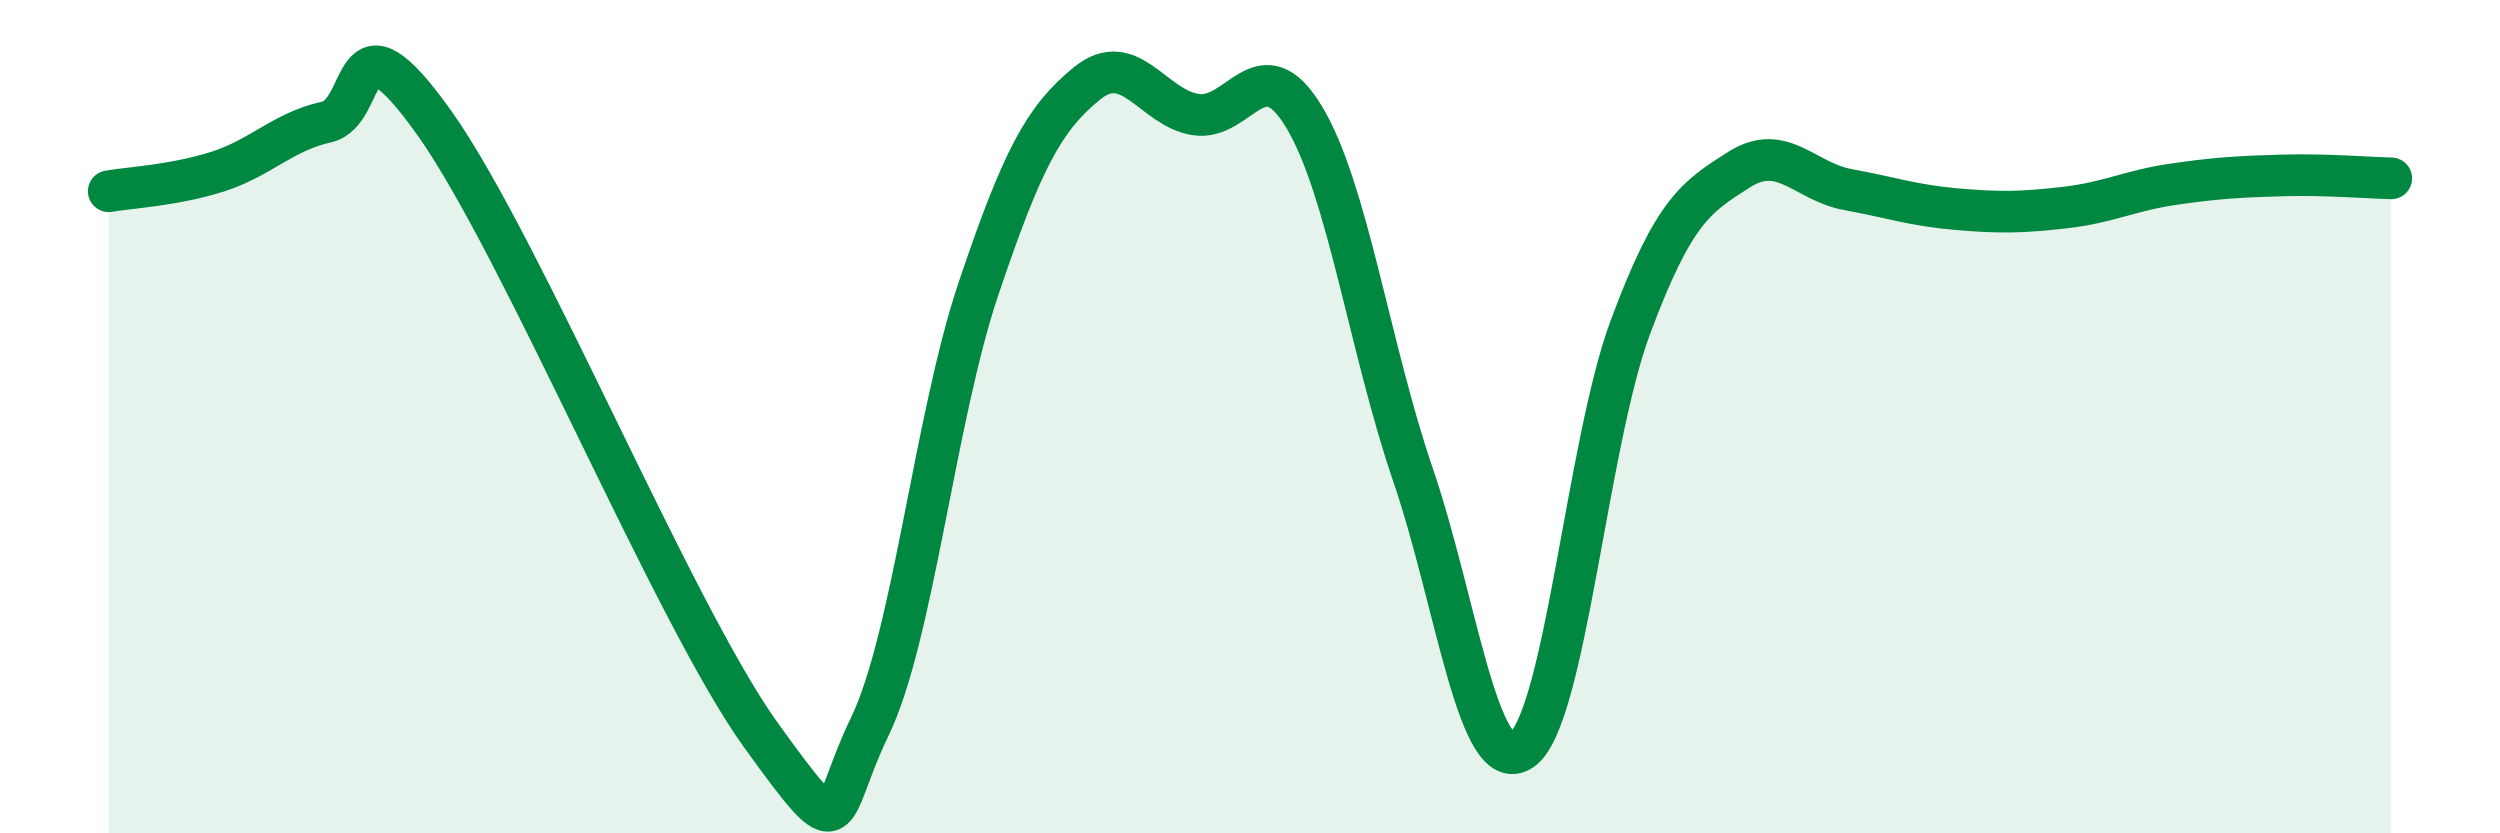
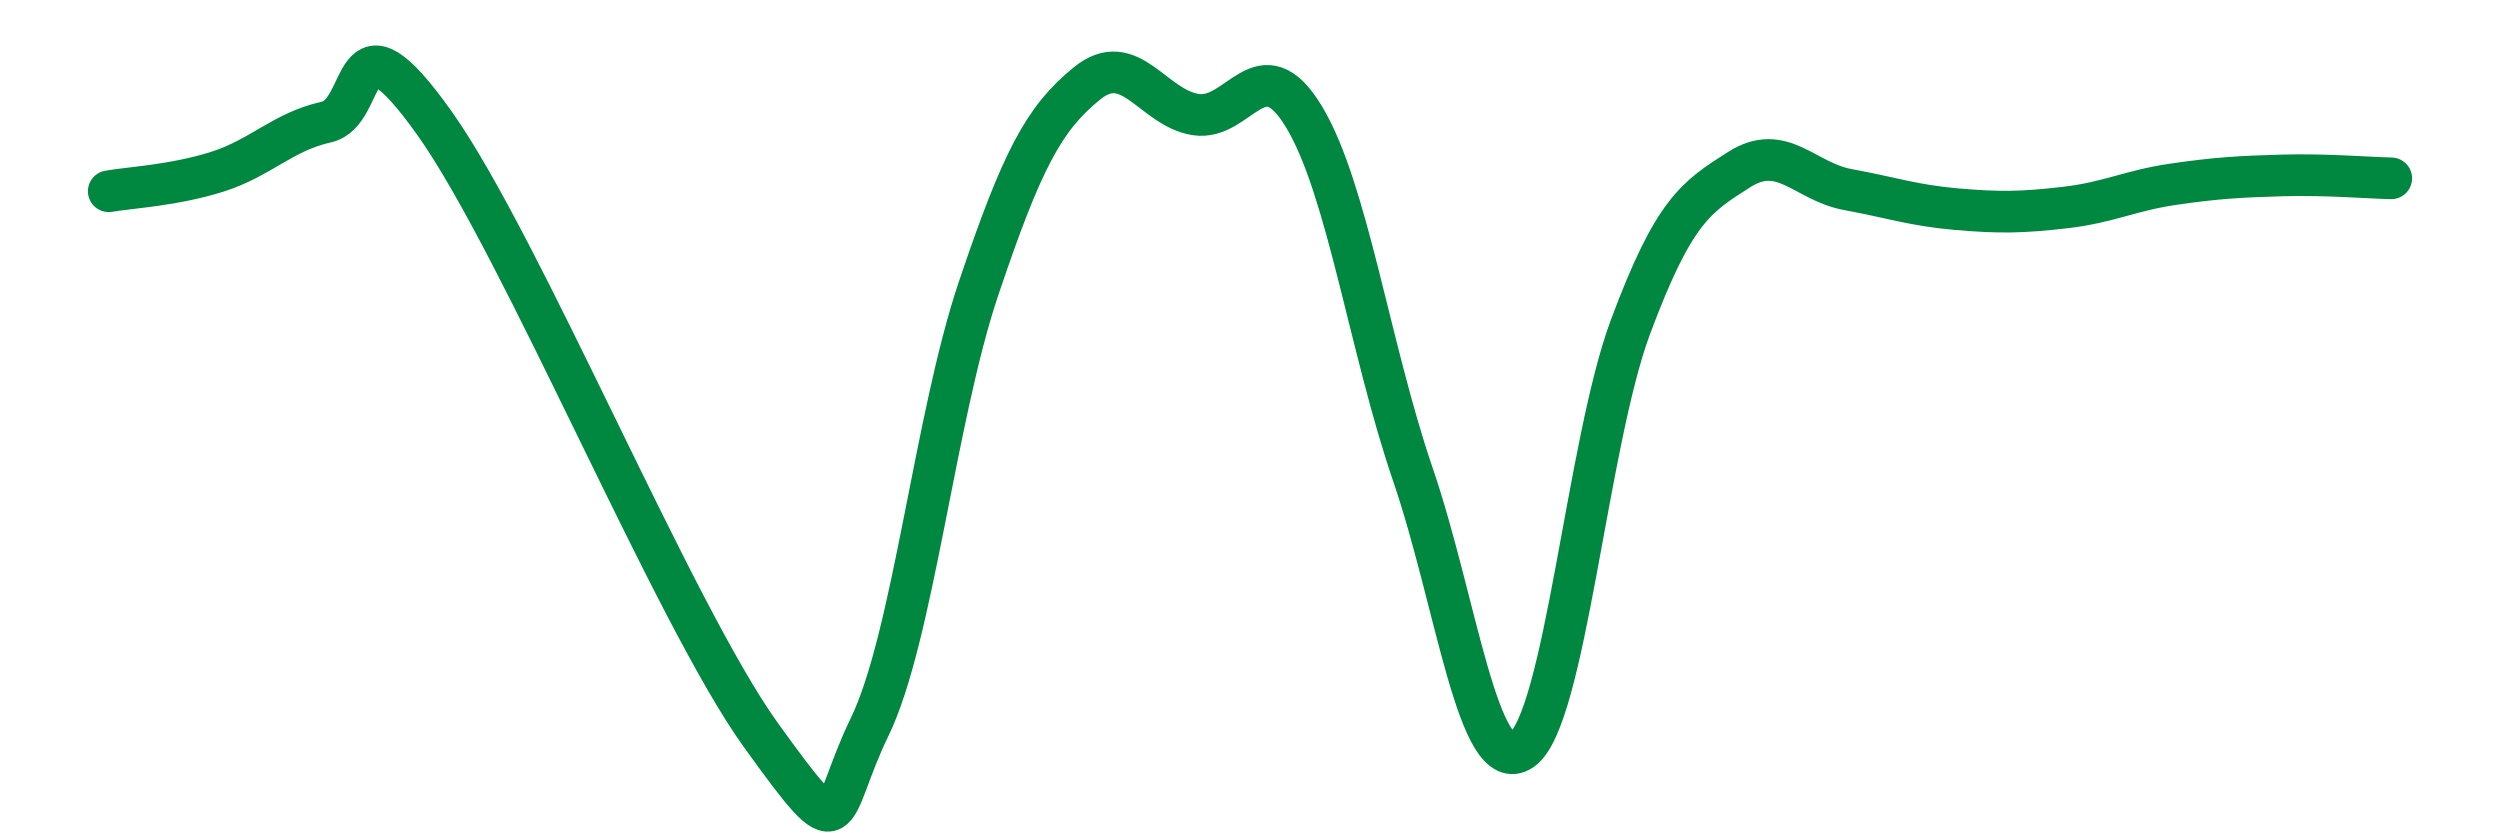
<svg xmlns="http://www.w3.org/2000/svg" width="60" height="20" viewBox="0 0 60 20">
-   <path d="M 2.61,4.59 C 3.13,4.5 4.18,4.45 5.22,4.12 C 6.26,3.79 6.79,3.16 7.83,2.93 C 8.87,2.7 8.34,0.02 10.43,2.96 C 12.52,5.9 16.17,14.74 18.26,17.64 C 20.35,20.54 19.83,19.59 20.87,17.45 C 21.91,15.31 22.44,10.03 23.48,6.94 C 24.52,3.85 25.05,2.84 26.09,2 C 27.13,1.16 27.66,2.59 28.7,2.75 C 29.74,2.91 30.26,1.08 31.3,2.81 C 32.34,4.54 32.87,8.35 33.91,11.39 C 34.95,14.43 35.48,18.71 36.52,18 C 37.56,17.29 38.09,10.64 39.13,7.85 C 40.17,5.06 40.7,4.73 41.74,4.07 C 42.78,3.41 43.31,4.36 44.35,4.55 C 45.39,4.74 45.92,4.93 46.96,5.02 C 48,5.11 48.53,5.1 49.57,4.98 C 50.61,4.86 51.13,4.57 52.17,4.42 C 53.21,4.27 53.74,4.24 54.78,4.21 C 55.82,4.18 56.87,4.27 57.39,4.28L57.39 20L2.61 20Z" fill="#008740" opacity="0.1" stroke-linecap="round" stroke-linejoin="round" />
  <path d="M 2.61,4.59 C 3.13,4.5 4.18,4.45 5.22,4.12 C 6.26,3.79 6.79,3.16 7.83,2.93 C 8.87,2.7 8.34,0.02 10.43,2.96 C 12.52,5.9 16.17,14.74 18.26,17.64 C 20.35,20.54 19.83,19.59 20.87,17.45 C 21.91,15.31 22.44,10.03 23.48,6.94 C 24.52,3.85 25.05,2.84 26.09,2 C 27.13,1.16 27.66,2.59 28.7,2.75 C 29.74,2.91 30.26,1.08 31.3,2.81 C 32.34,4.54 32.87,8.35 33.91,11.39 C 34.95,14.43 35.48,18.71 36.52,18 C 37.56,17.29 38.09,10.64 39.13,7.85 C 40.17,5.06 40.7,4.73 41.74,4.07 C 42.78,3.41 43.31,4.36 44.35,4.55 C 45.39,4.74 45.92,4.93 46.96,5.02 C 48,5.11 48.53,5.1 49.57,4.98 C 50.61,4.86 51.13,4.57 52.17,4.42 C 53.21,4.27 53.74,4.24 54.78,4.21 C 55.82,4.18 56.87,4.27 57.39,4.28" stroke="#008740" stroke-width="1" fill="none" stroke-linecap="round" stroke-linejoin="round" />
</svg>